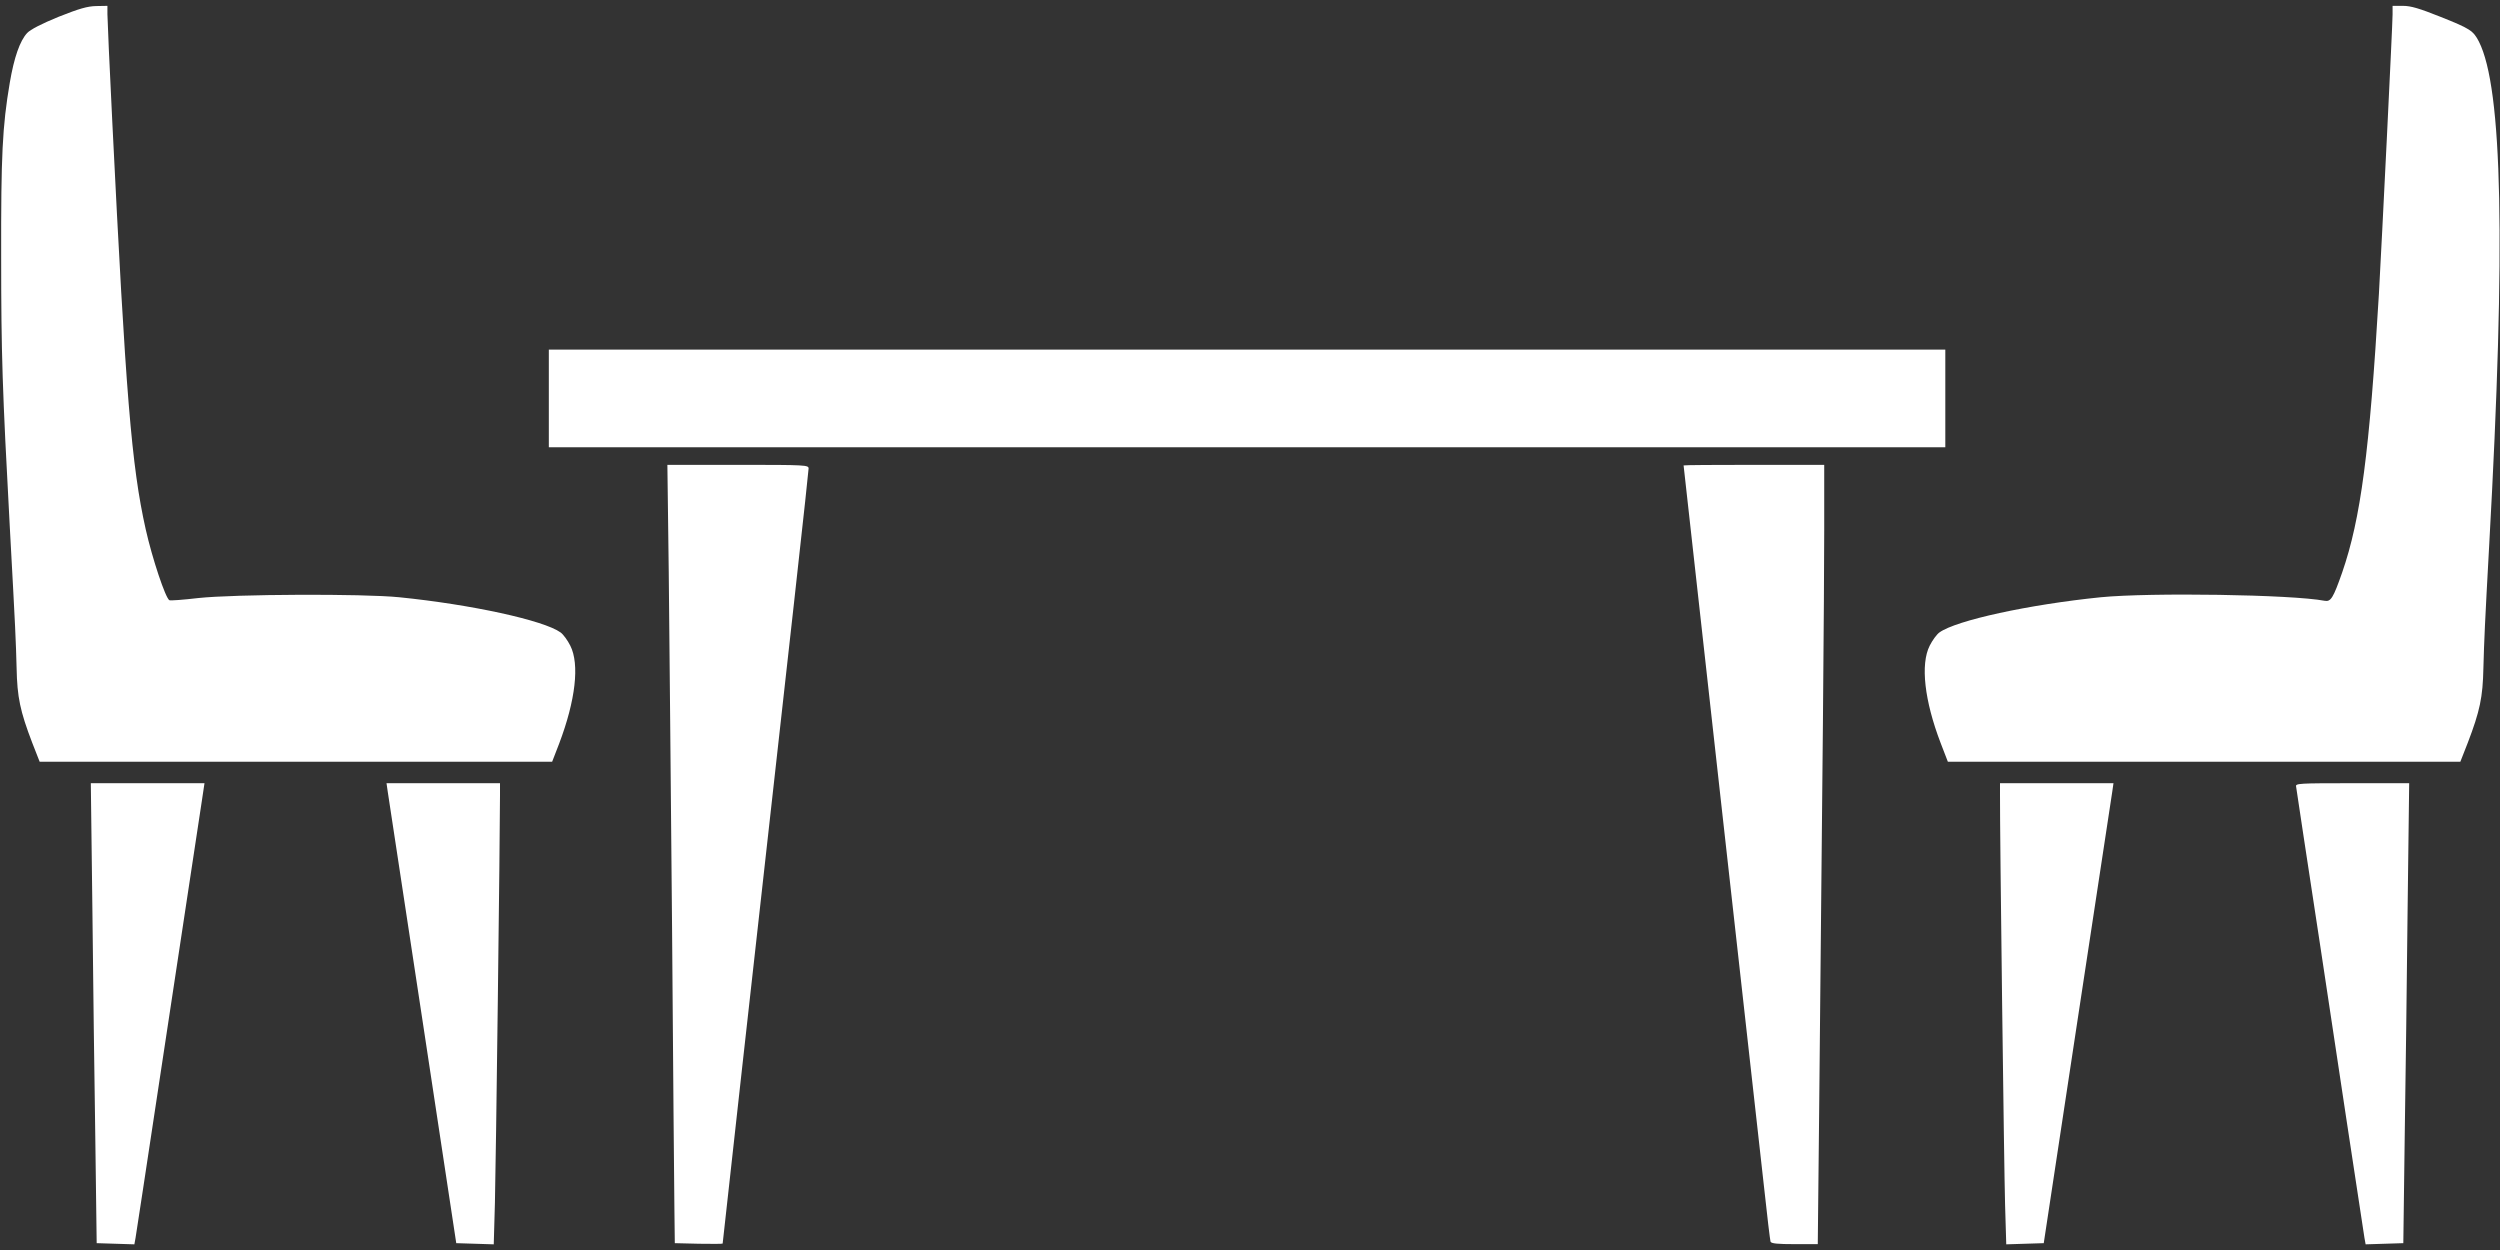
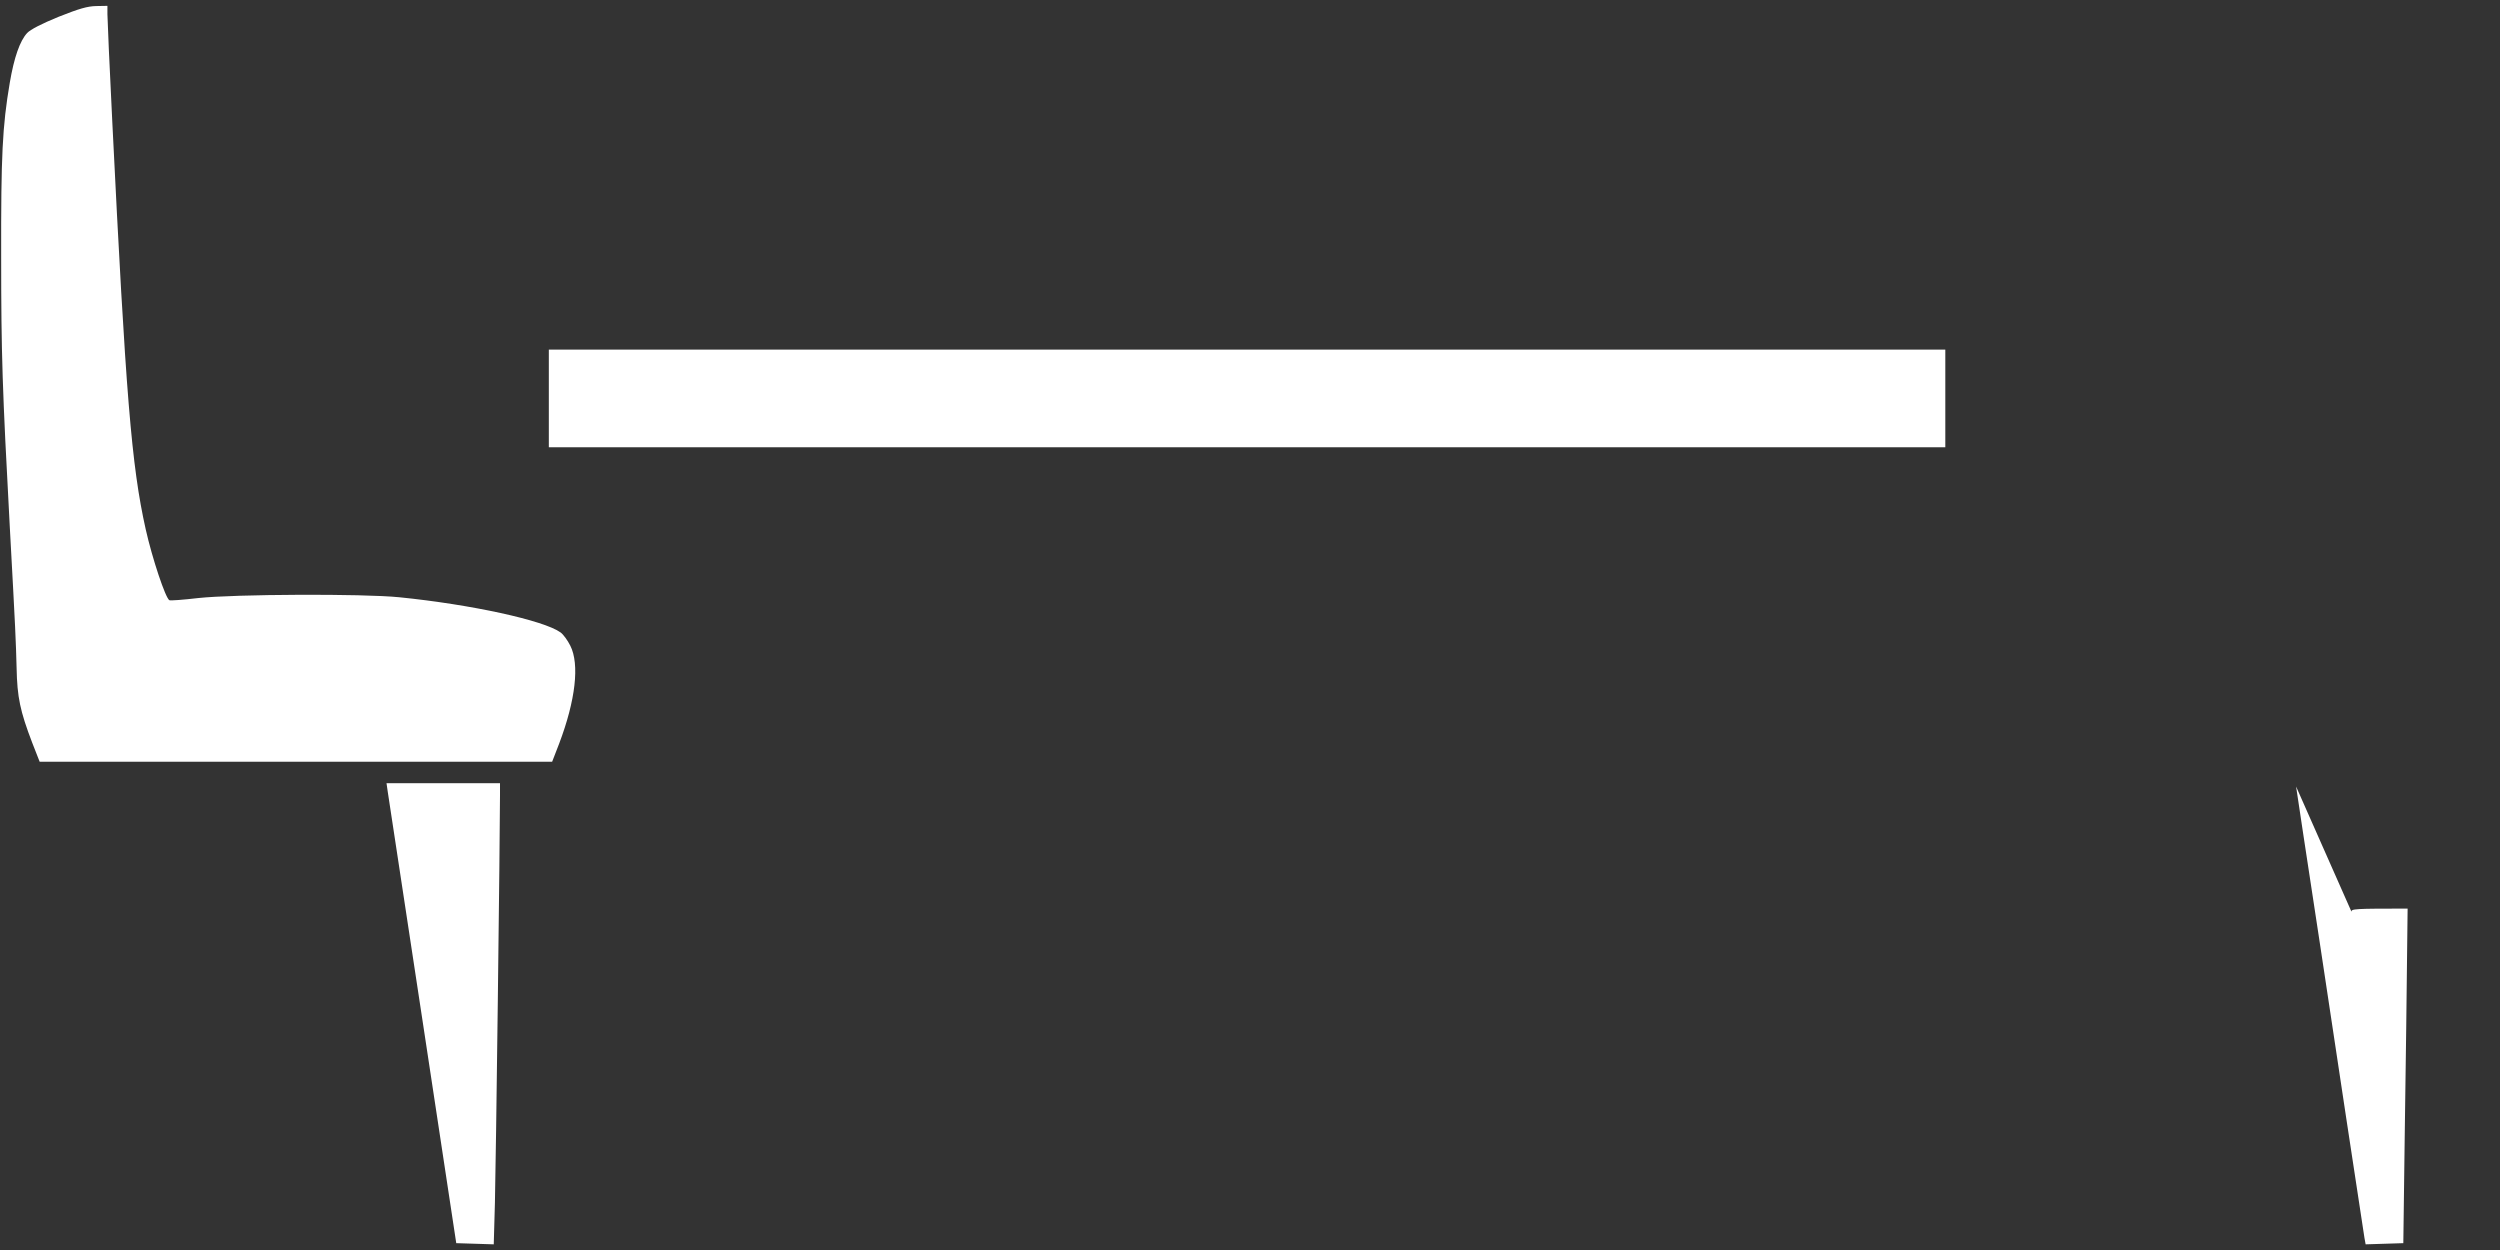
<svg xmlns="http://www.w3.org/2000/svg" version="1.0" width="1280pt" height="640pt" viewBox="0 0 1280 640" preserveAspectRatio="xMidYMid meet">
  <rect x="0" y="0" width="1280" height="640" fill="#333333" stroke="none" />
  <g transform="translate(0,640) scale(0.1,-0.1)" fill="#ffffff" stroke="none">
    <path d="M300 6314 c-88 -36 -144 -65 -161 -83 -37 -40 -67 -125 -89 -255 -38 -224 -45 -372 -44 -891 0 -495 6 -679 44 -1380 30 -547 31 -580 35 -725 3 -150 18 -221 80 -383 l38 -97 1312 0 1312 0 36 93 c84 222 105 406 57 501 -14 28 -36 58 -50 68 -86 62 -458 143 -825 180 -187 19 -845 16 -1030 -4 -77 -9 -143 -14 -148 -11 -20 12 -87 212 -121 363 -73 327 -102 687 -171 2085 -14 280 -25 529 -25 552 l0 43 -57 -1 c-46 -1 -87 -13 -193 -55z" />
-     <path d="M12250 6326 c0 -51 -55 -1164 -70 -1431 -48 -809 -93 -1151 -188 -1426 -46 -131 -58 -151 -90 -145 -166 32 -893 43 -1147 18 -365 -37 -739 -118 -825 -180 -14 -10 -36 -40 -50 -68 -48 -95 -27 -281 56 -498 l37 -96 1312 0 1312 0 38 97 c62 162 77 233 80 383 4 145 7 217 30 635 85 1531 68 2334 -53 2572 -29 56 -44 66 -197 127 -108 43 -151 56 -192 56 l-53 0 0 -44z" />
    <path d="M2810 4360 l0 -250 3575 0 3575 0 0 250 0 250 -3575 0 -3575 0 0 -250z" />
-     <path d="M3424 3468 c3 -304 11 -1124 17 -1823 5 -698 11 -1346 12 -1440 l2 -170 123 -3 c67 -1 122 -1 122 1 0 3 45 409 100 903 253 2260 340 3047 340 3065 0 18 -11 19 -361 19 l-362 0 7 -552z" />
-     <path d="M8620 4017 c0 -2 86 -770 190 -1708 105 -937 204 -1828 221 -1979 16 -151 32 -281 34 -287 3 -10 37 -13 123 -13 l119 0 7 672 c17 1661 26 2668 26 2981 l0 337 -360 0 c-198 0 -360 -1 -360 -3z" />
-     <path d="M473 1748 c4 -354 10 -884 15 -1178 l7 -535 96 -3 97 -3 6 33 c5 30 41 266 166 1093 22 143 67 440 100 660 33 220 67 439 74 488 l13 87 -291 0 -291 0 8 -642z" />
    <path d="M1985 2348 c4 -24 84 -554 179 -1178 l172 -1135 96 -3 96 -3 6 213 c5 179 26 1890 26 2086 l0 62 -291 0 -290 0 6 -42z" />
-     <path d="M10240 2333 c-1 -195 21 -1934 26 -2101 l6 -203 96 3 96 3 172 1135 c95 624 175 1154 179 1178 l6 42 -290 0 -291 0 0 -57z" />
-     <path d="M11756 2373 c2 -10 19 -124 38 -253 20 -129 58 -383 86 -565 27 -181 88 -584 135 -895 47 -311 88 -580 91 -598 l6 -33 97 3 96 3 7 535 c5 294 11 824 15 1178 l8 642 -292 0 c-272 0 -291 -1 -287 -17z" />
+     <path d="M11756 2373 c2 -10 19 -124 38 -253 20 -129 58 -383 86 -565 27 -181 88 -584 135 -895 47 -311 88 -580 91 -598 l6 -33 97 3 96 3 7 535 c5 294 11 824 15 1178 c-272 0 -291 -1 -287 -17z" />
  </g>
</svg>